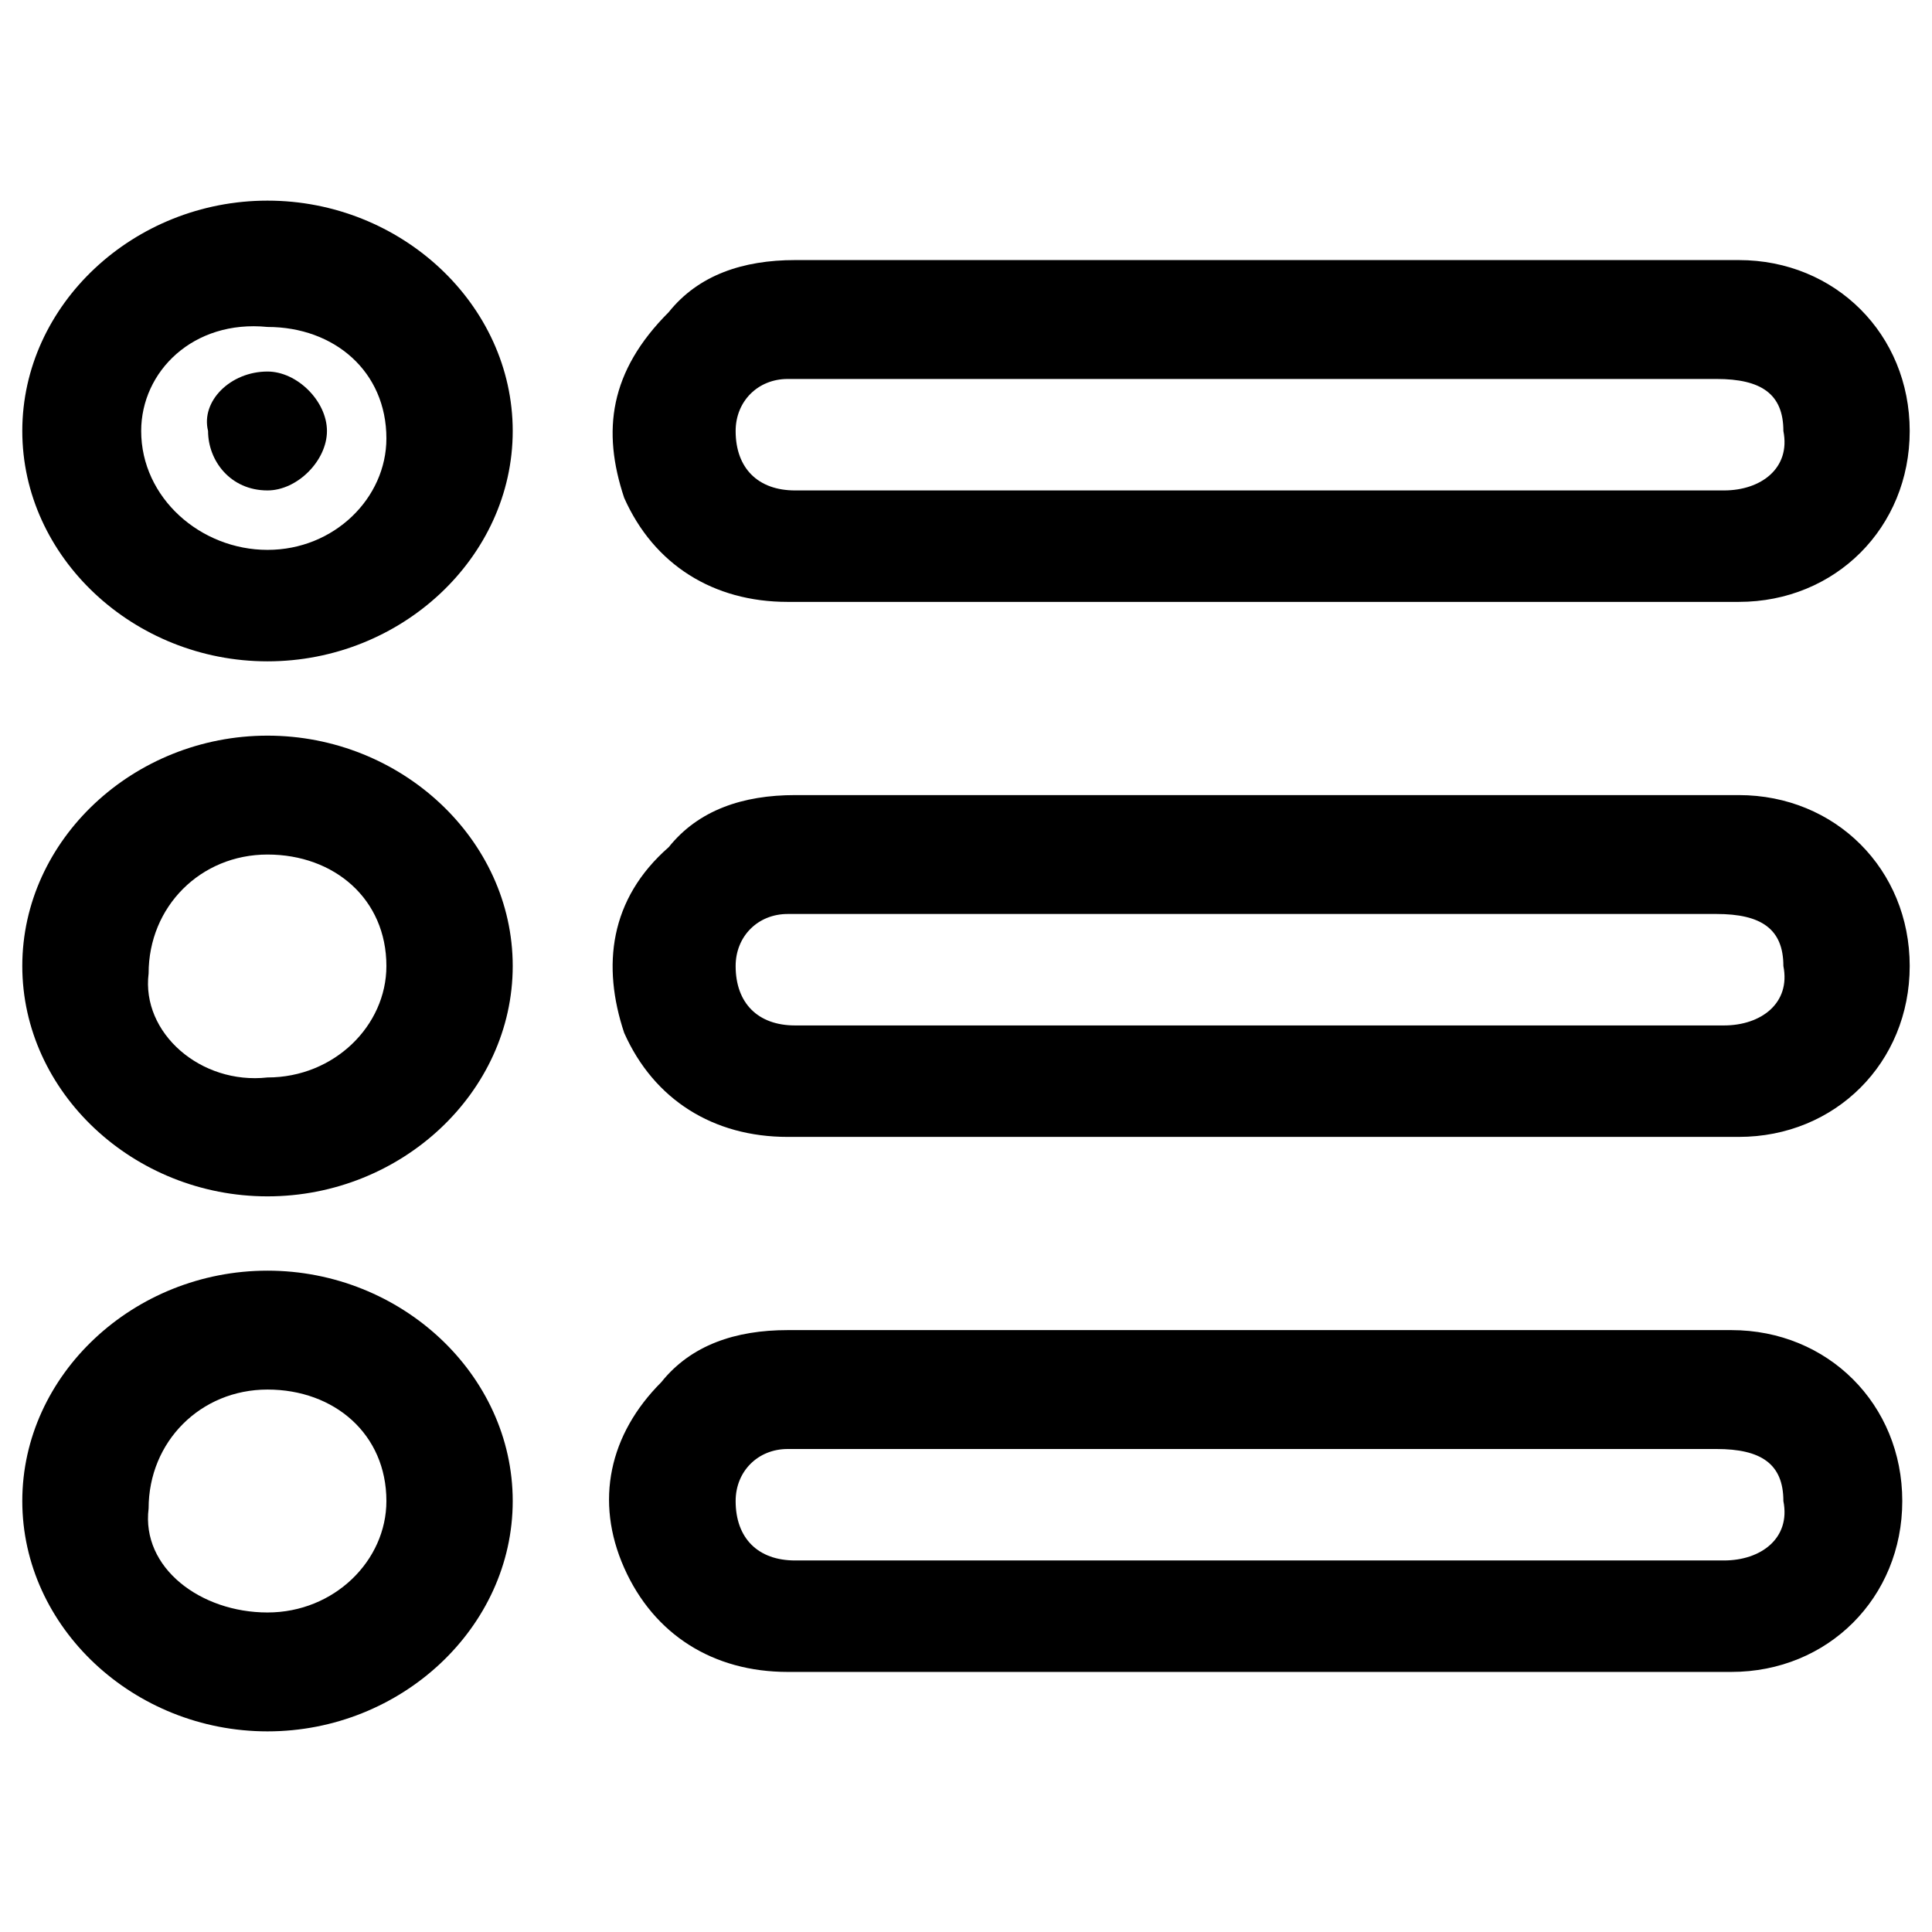
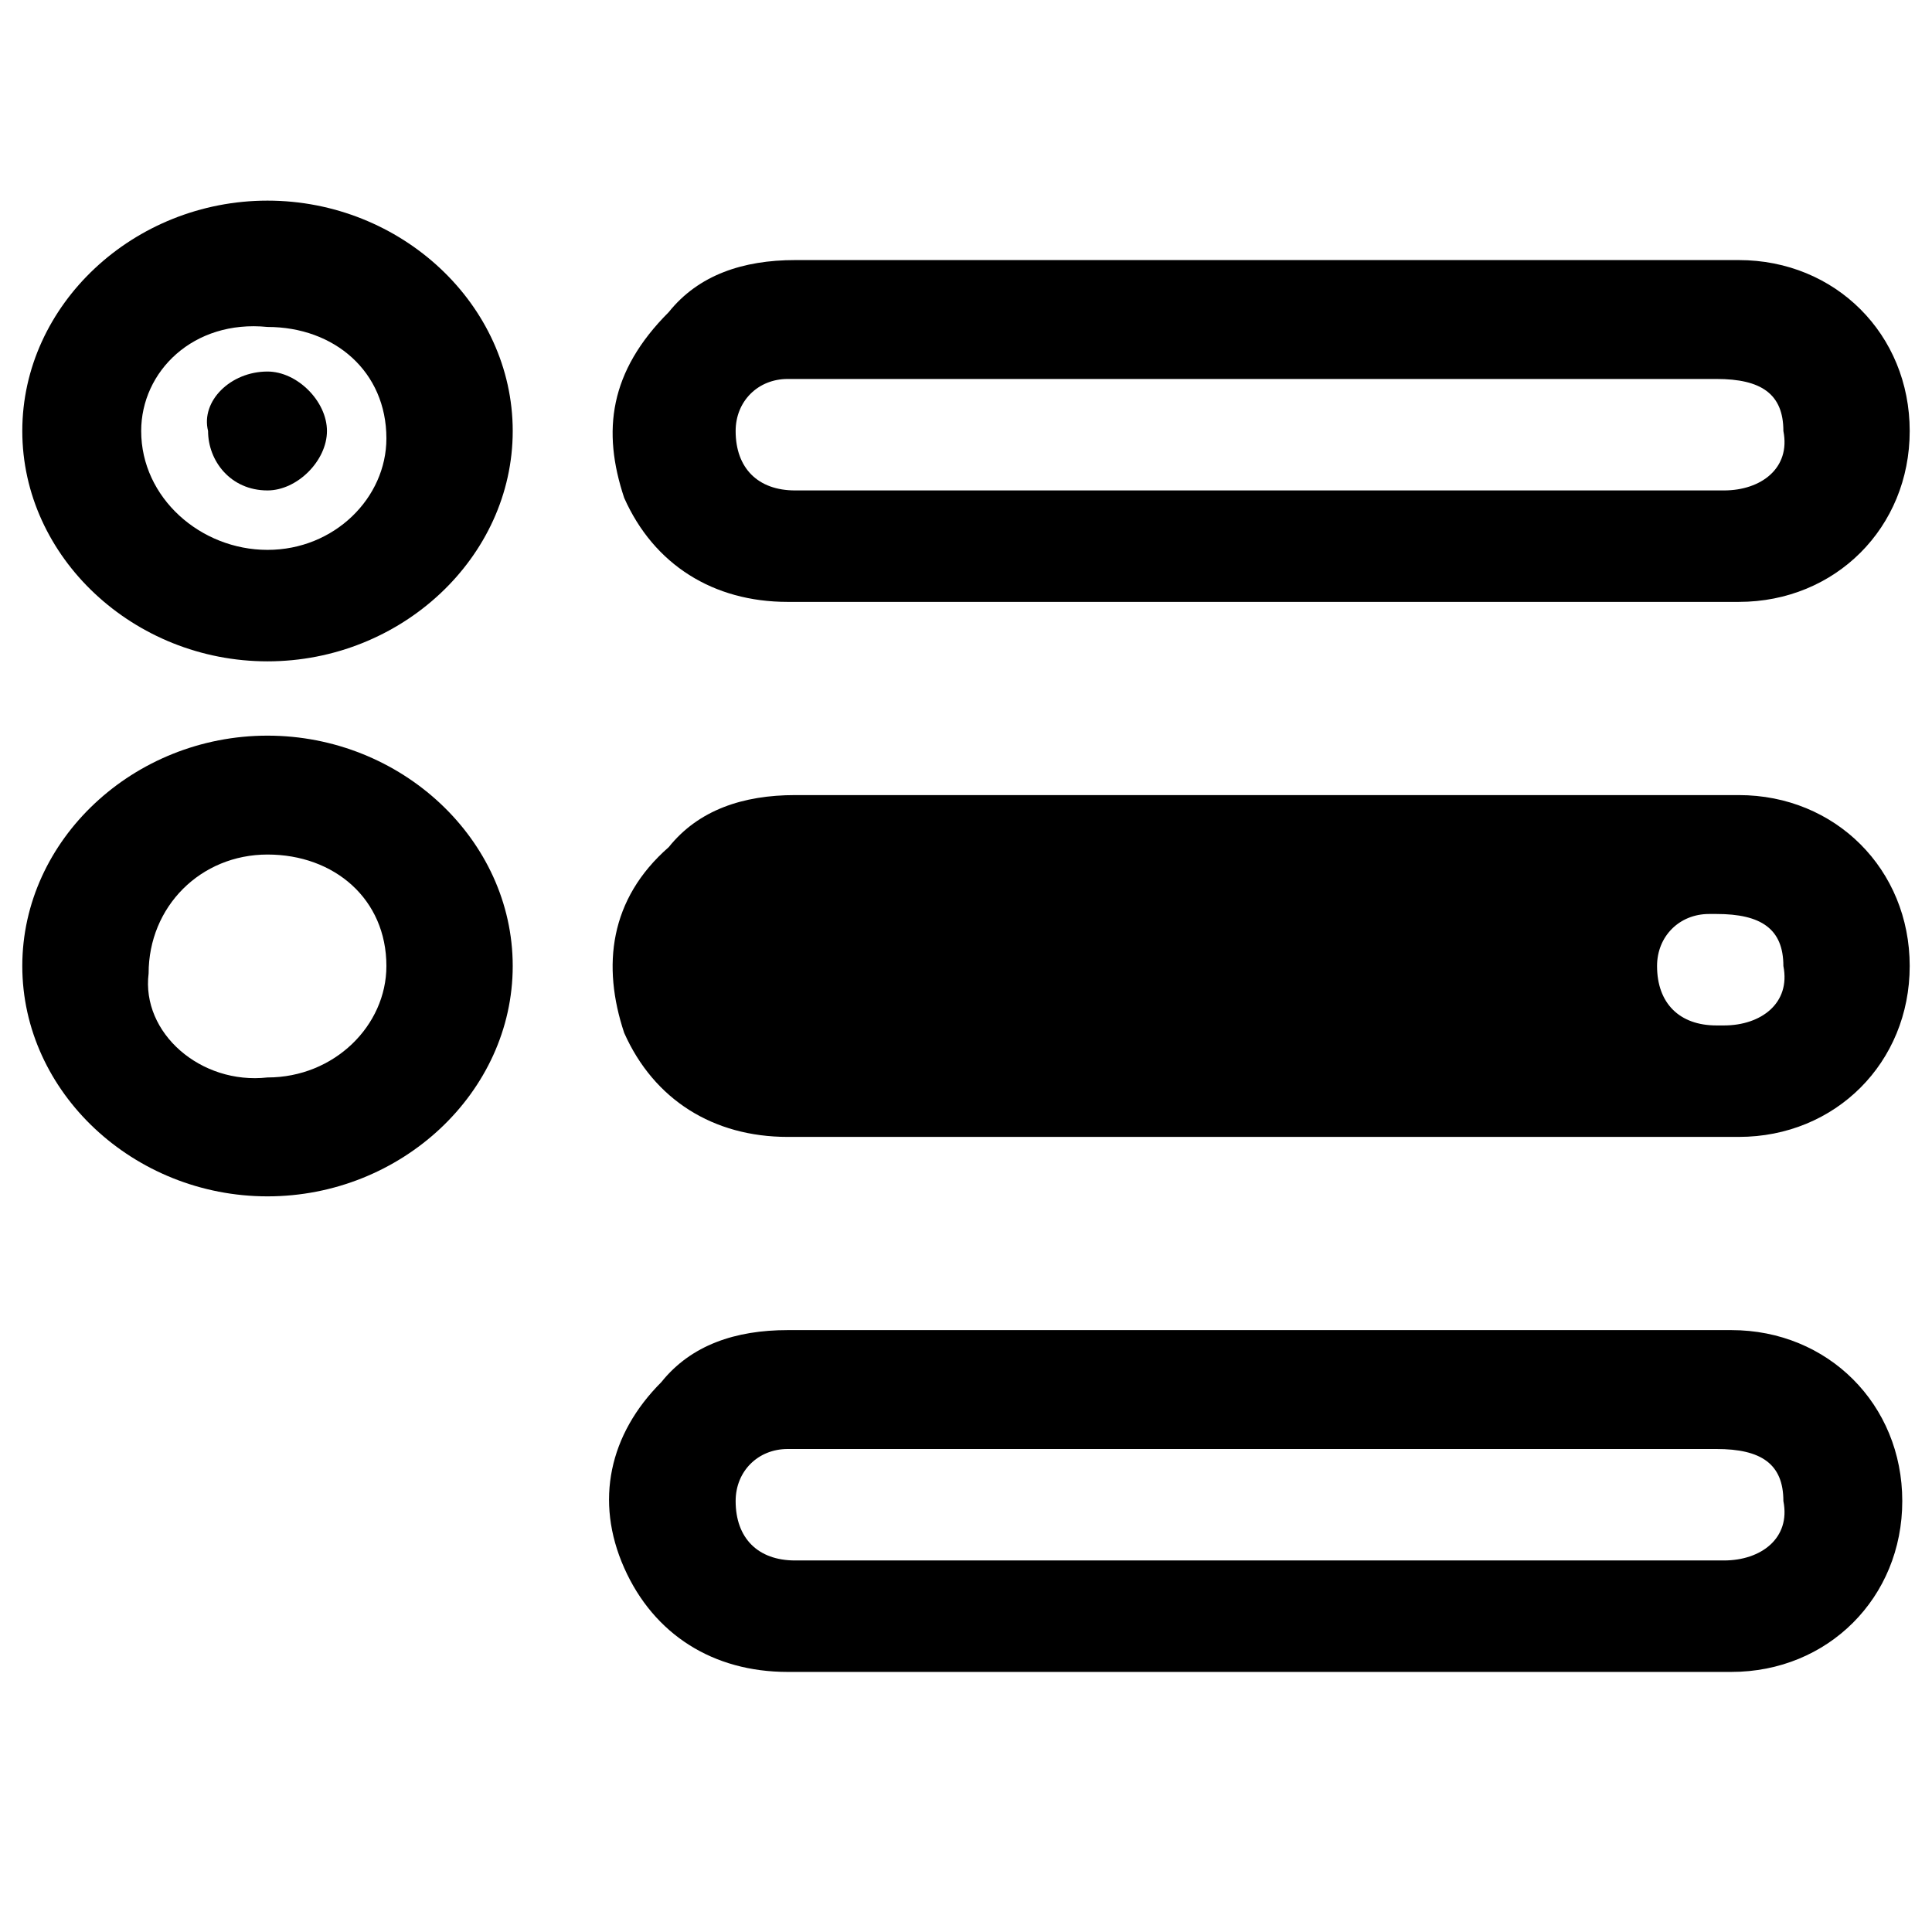
<svg xmlns="http://www.w3.org/2000/svg" version="1.1" id="Layer_1" x="0px" y="0px" viewBox="0 0 26 26" style="enable-background:new 0 0 26 26;" xml:space="preserve">
  <g>
    <path d="M16.6,8.1c-1.4,0-4.6,0-6,0c-1,0-1.8-0.5-2.2-1.4C8.1,5.8,8.2,5,9,4.2c0.4-0.5,1-0.7,1.7-0.7c2.8,0,9.9,0,12.7,0   c1.3,0,2.3,1,2.3,2.3c0,1.3-1,2.3-2.3,2.3c0,0-0.1,0-0.1,0C21.9,8.1,18,8.1,16.6,8.1z M16.6,6.6c0.1,0,0.2,0,0.2,0   c1.3,0,5.1,0,6.4,0c0.5,0,0.9-0.3,0.8-0.8c0-0.5-0.3-0.7-0.9-0.7c-2.7,0-9.7,0-12.4,0c0,0-0.1,0-0.1,0c-0.4,0-0.7,0.3-0.7,0.7   c0,0.5,0.3,0.8,0.8,0.8C12.1,6.6,15.3,6.6,16.6,6.6z" />
-     <path d="M16.6,15.3c-1.4,0-4.6,0-6,0c-1,0-1.8-0.5-2.2-1.4C8.1,13,8.2,12.1,9,11.4c0.4-0.5,1-0.7,1.7-0.7c2.8,0,9.9,0,12.7,0   c1.3,0,2.3,1,2.3,2.3c0,1.3-1,2.3-2.3,2.3c0,0-0.1,0-0.1,0C21.9,15.3,18,15.3,16.6,15.3z M16.6,13.8c0.1,0,0.2,0,0.2,0   c1.3,0,5.1,0,6.4,0c0.5,0,0.9-0.3,0.8-0.8c0-0.5-0.3-0.7-0.9-0.7c-2.7,0-9.7,0-12.4,0c0,0-0.1,0-0.1,0c-0.4,0-0.7,0.3-0.7,0.7   c0,0.5,0.3,0.8,0.8,0.8C12.1,13.8,15.3,13.8,16.6,13.8z" />
+     <path d="M16.6,15.3c-1.4,0-4.6,0-6,0c-1,0-1.8-0.5-2.2-1.4C8.1,13,8.2,12.1,9,11.4c0.4-0.5,1-0.7,1.7-0.7c2.8,0,9.9,0,12.7,0   c1.3,0,2.3,1,2.3,2.3c0,1.3-1,2.3-2.3,2.3c0,0-0.1,0-0.1,0C21.9,15.3,18,15.3,16.6,15.3z M16.6,13.8c0.1,0,0.2,0,0.2,0   c1.3,0,5.1,0,6.4,0c0.5,0,0.9-0.3,0.8-0.8c0-0.5-0.3-0.7-0.9-0.7c0,0-0.1,0-0.1,0c-0.4,0-0.7,0.3-0.7,0.7   c0,0.5,0.3,0.8,0.8,0.8C12.1,13.8,15.3,13.8,16.6,13.8z" />
    <path d="M3.6,9.9c1.8,0,3.3,1.4,3.3,3.1c0,1.7-1.5,3.1-3.3,3.1c-1.8,0-3.3-1.4-3.3-3.1C0.3,11.3,1.8,9.9,3.6,9.9z M3.6,14.5   c0.9,0,1.6-0.7,1.6-1.5c0-0.9-0.7-1.5-1.6-1.5c-0.9,0-1.6,0.7-1.6,1.6C1.9,13.9,2.7,14.6,3.6,14.5z" />
    <path d="M3.6,2.7c1.8,0,3.3,1.4,3.3,3.1c0,1.7-1.5,3.1-3.3,3.1c-1.8,0-3.3-1.4-3.3-3.1C0.3,4.1,1.8,2.7,3.6,2.7z M3.6,7.4   c0.9,0,1.6-0.7,1.6-1.5c0-0.9-0.7-1.5-1.6-1.5C2.6,4.3,1.9,5,1.9,5.8C1.9,6.7,2.7,7.4,3.6,7.4z" />
    <path d="M16.6,22.5c-1.4,0-4.6,0-6,0c-1,0-1.8-0.5-2.2-1.4c-0.4-0.9-0.2-1.8,0.5-2.5c0.4-0.5,1-0.7,1.7-0.7c2.8,0,9.9,0,12.7,0   c1.3,0,2.3,1,2.3,2.3c0,1.3-1,2.3-2.3,2.3c0,0-0.1,0-0.1,0C21.9,22.5,18,22.5,16.6,22.5z M16.6,21c0.1,0,0.2,0,0.2,0   c1.3,0,5.1,0,6.4,0c0.5,0,0.9-0.3,0.8-0.8c0-0.5-0.3-0.7-0.9-0.7c-2.7,0-9.7,0-12.4,0c0,0-0.1,0-0.1,0c-0.4,0-0.7,0.3-0.7,0.7   c0,0.5,0.3,0.8,0.8,0.8C12.1,21,15.3,21,16.6,21z" />
-     <path d="M3.6,17.1c1.8,0,3.3,1.4,3.3,3.1c0,1.7-1.5,3.1-3.3,3.1c-1.8,0-3.3-1.4-3.3-3.1C0.3,18.5,1.8,17.1,3.6,17.1z M3.6,21.7   c0.9,0,1.6-0.7,1.6-1.5c0-0.9-0.7-1.5-1.6-1.5c-0.9,0-1.6,0.7-1.6,1.6C1.9,21.1,2.7,21.7,3.6,21.7z" />
    <path d="M4.4,5.8c0,0.4-0.4,0.8-0.8,0.8c-0.5,0-0.8-0.4-0.8-0.8C2.7,5.4,3.1,5,3.6,5C4,5,4.4,5.4,4.4,5.8z" />
  </g>
</svg>